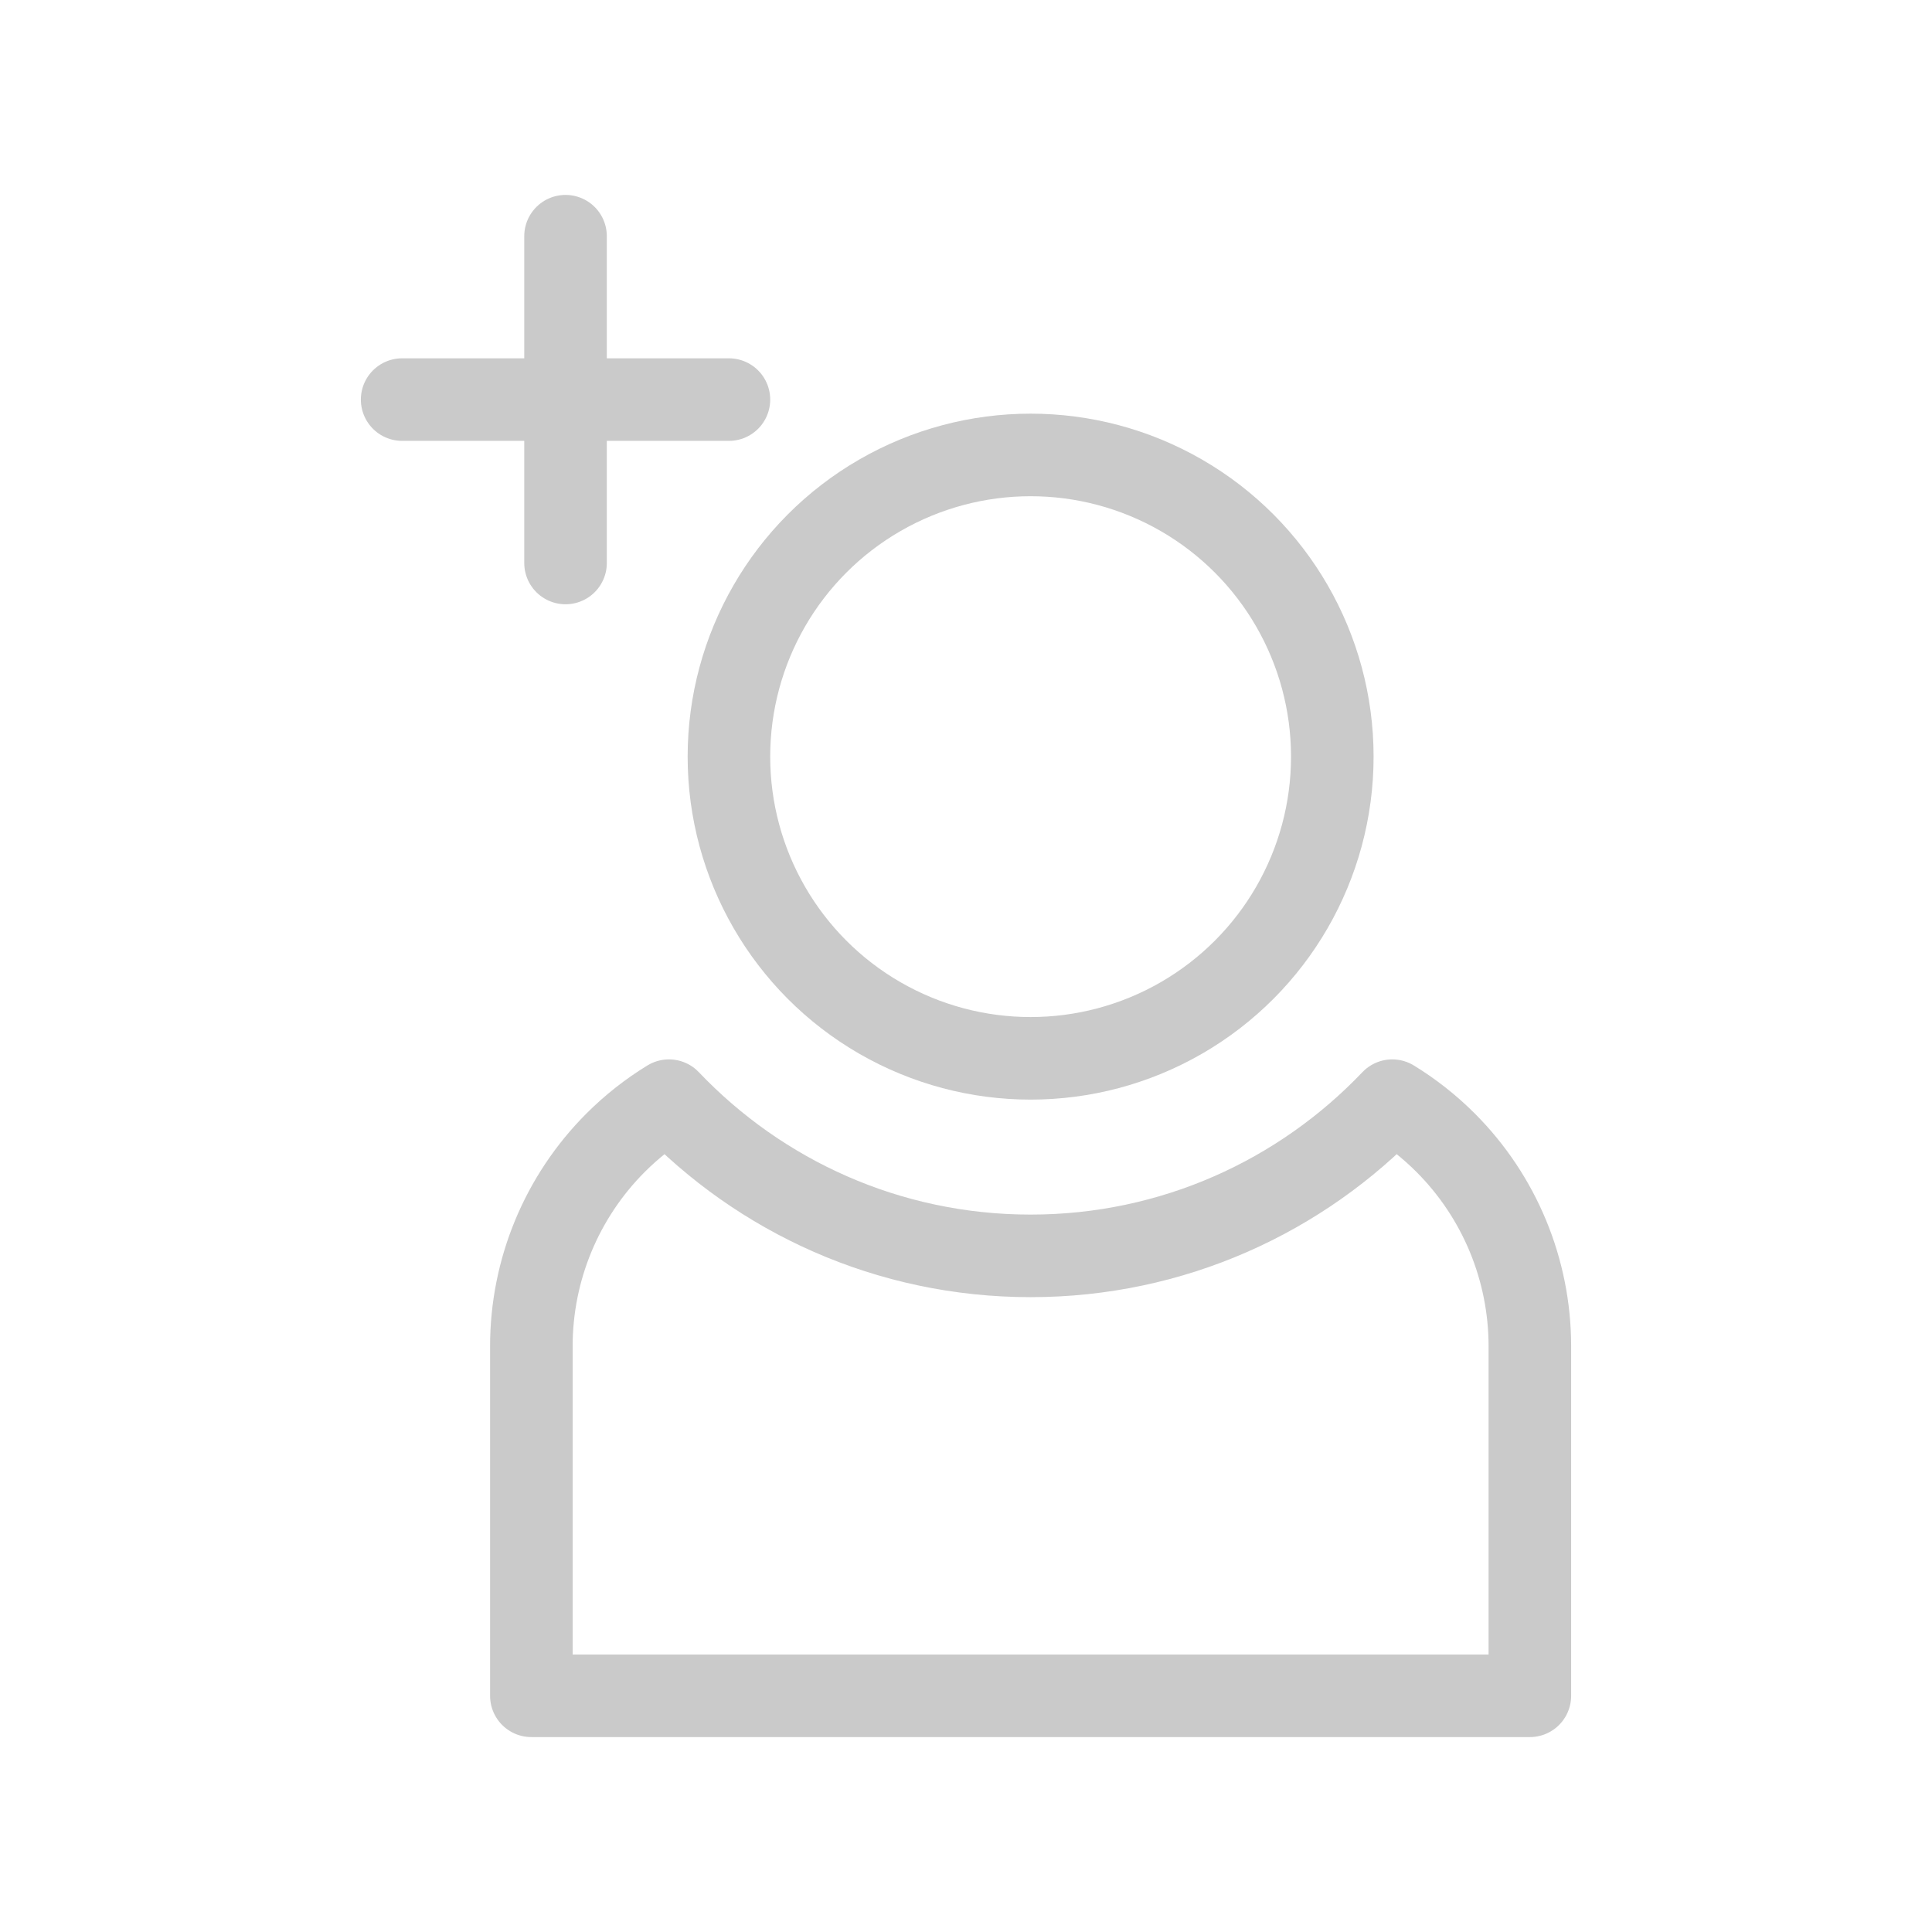
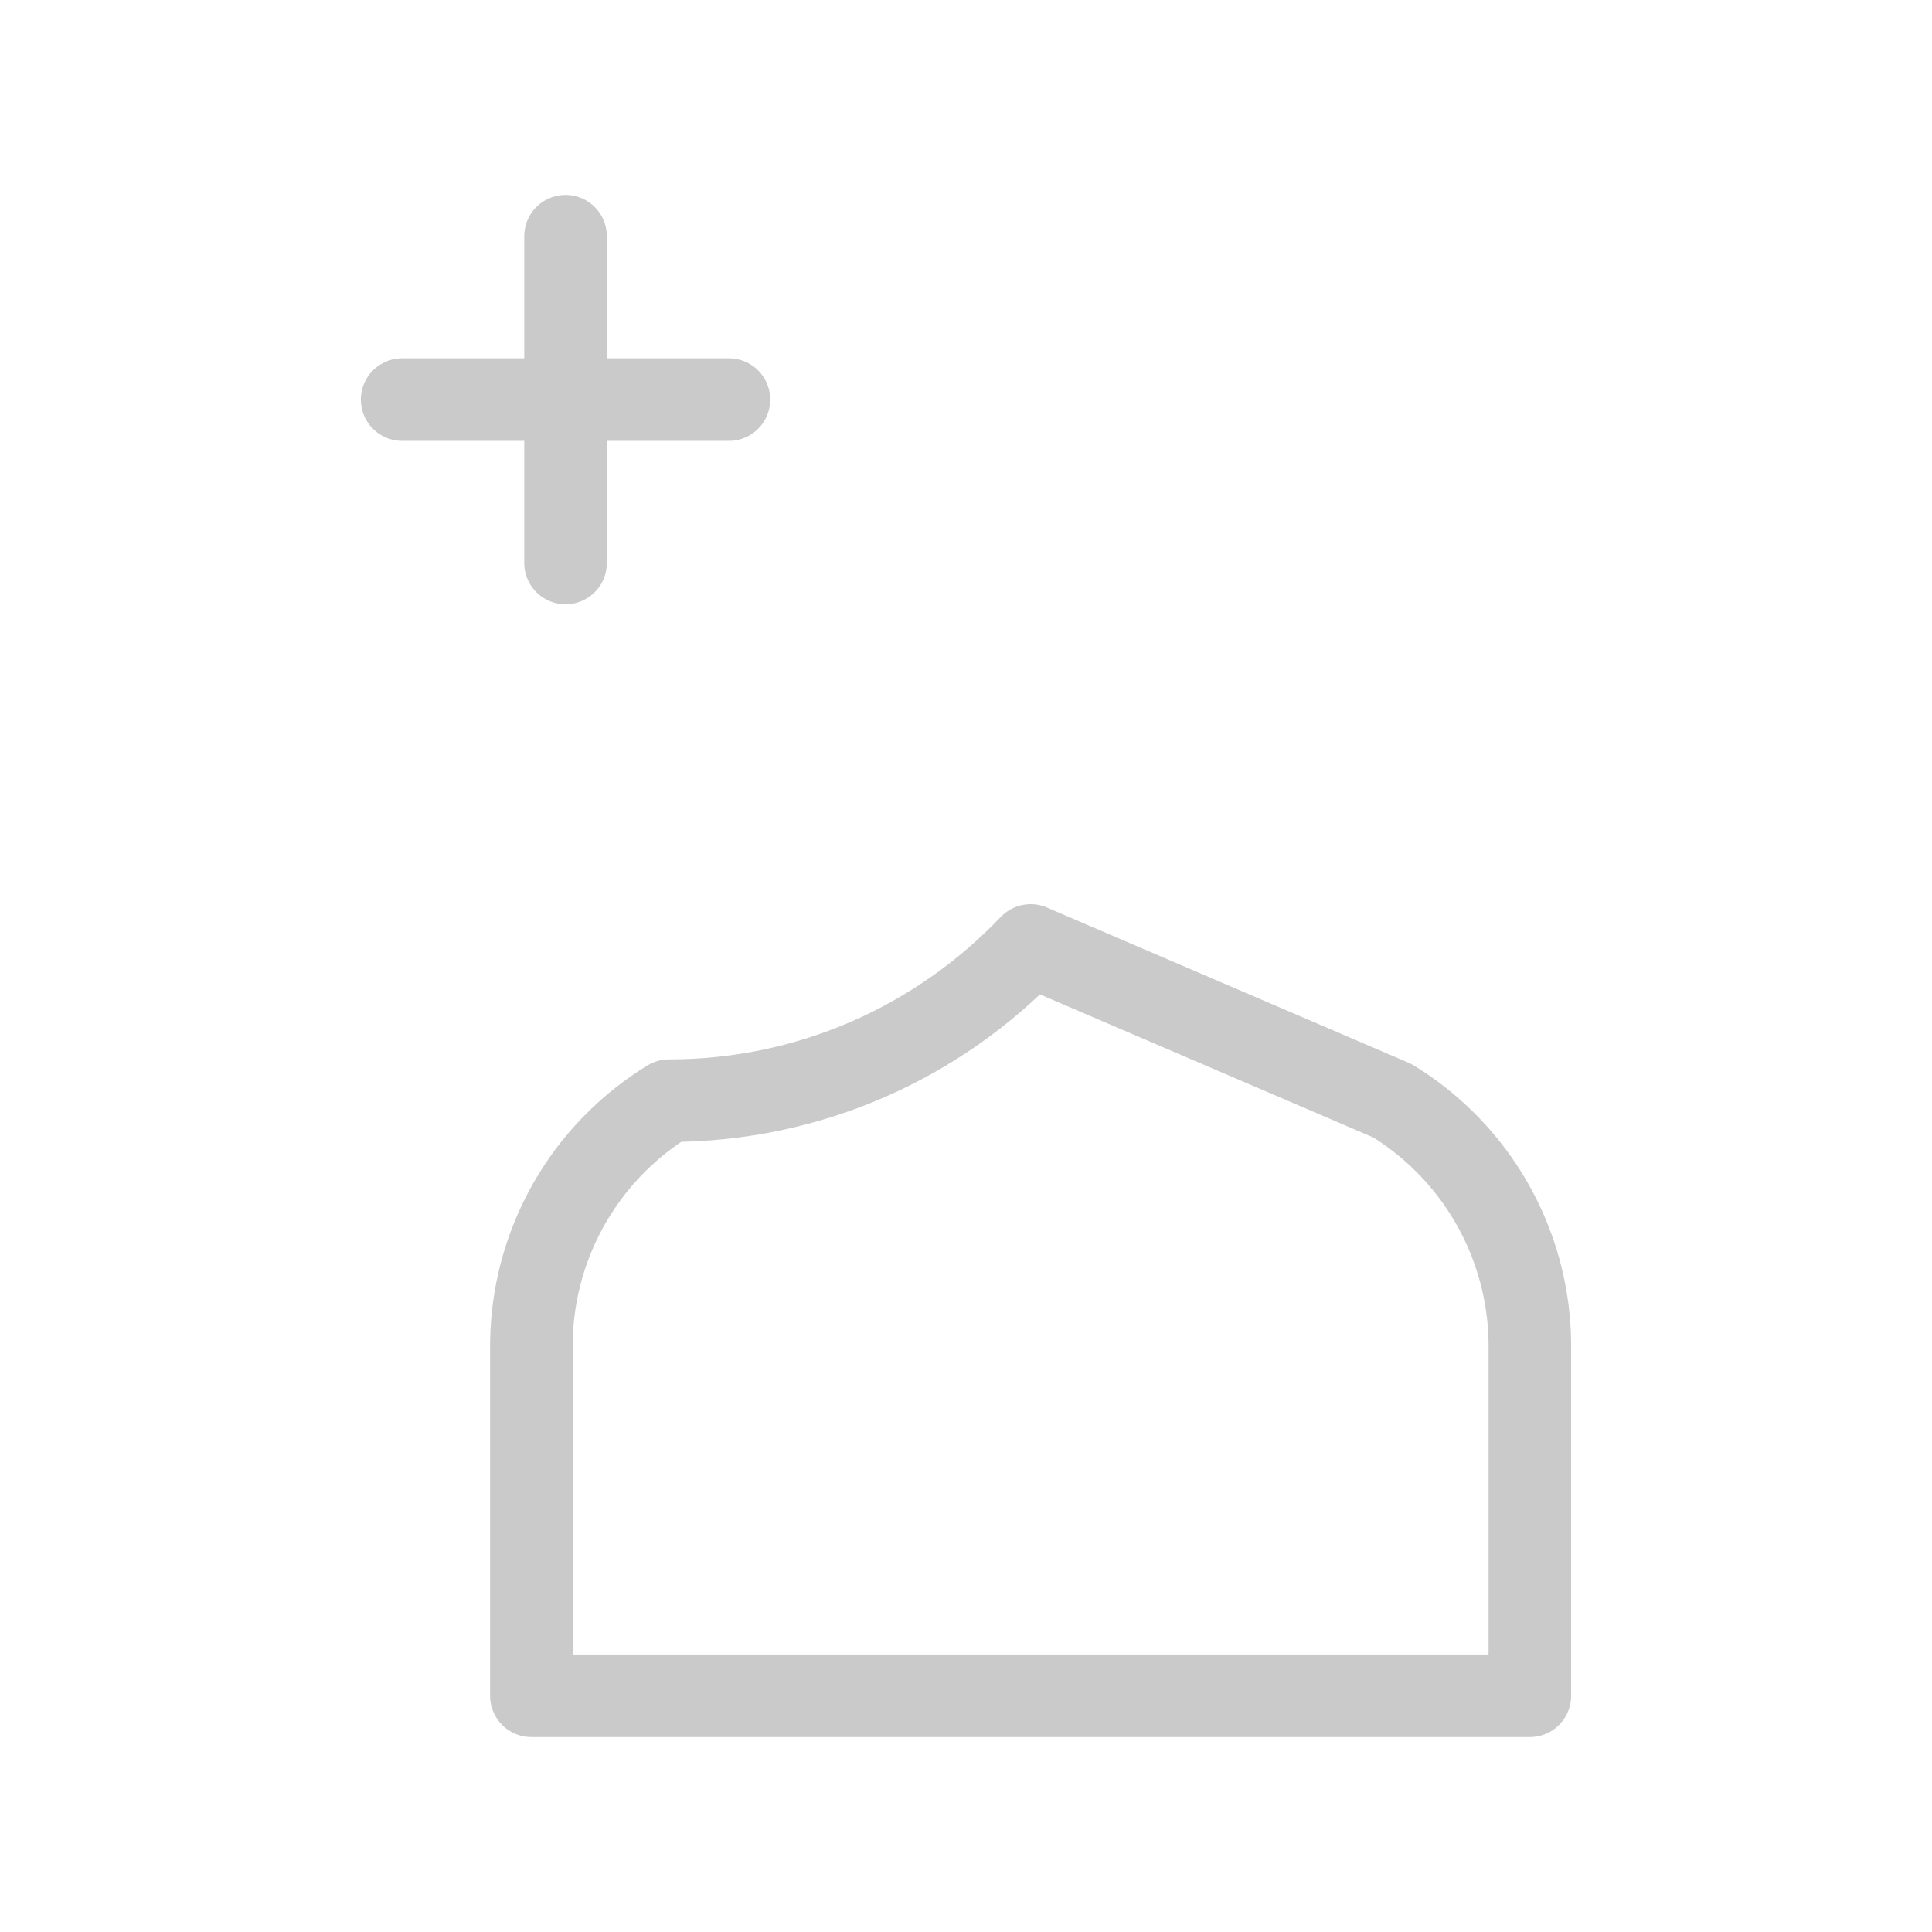
<svg xmlns="http://www.w3.org/2000/svg" width="100%" height="100%" viewBox="0 0 128 128" version="1.1" xml:space="preserve" style="fill-rule:evenodd;clip-rule:evenodd;stroke-linecap:round;stroke-linejoin:round;stroke-miterlimit:1.5;">
  <rect id="Artboard24" x="0" y="0" width="128" height="128" style="fill:none;" />
-   <circle cx="68.281" cy="50.129" r="19.988" style="fill:none;stroke:#cacaca;stroke-width:5.47px;" />
-   <path d="M92.241,72.922c1.272,0.778 2.458,1.709 3.53,2.781c3.577,3.577 5.586,8.428 5.586,13.486l0,23.162l-66.153,-0l0,-23.162c0,-5.058 2.01,-9.909 5.586,-13.486c1.072,-1.072 2.258,-2.003 3.53,-2.781c6.027,6.333 14.536,10.283 23.961,10.283c9.424,0 17.933,-3.95 23.96,-10.283Z" style="fill:none;stroke:#cacaca;stroke-width:5.47px;" />
+   <path d="M92.241,72.922c1.272,0.778 2.458,1.709 3.53,2.781c3.577,3.577 5.586,8.428 5.586,13.486l0,23.162l-66.153,-0l0,-23.162c0,-5.058 2.01,-9.909 5.586,-13.486c1.072,-1.072 2.258,-2.003 3.53,-2.781c9.424,0 17.933,-3.95 23.96,-10.283Z" style="fill:none;stroke:#cacaca;stroke-width:5.47px;" />
  <g>
    <path d="M37.468,15.649l-0,21.65" style="fill:none;stroke:#cacaca;stroke-width:5.47px;" />
    <path d="M26.643,26.474l21.65,0" style="fill:none;stroke:#cacaca;stroke-width:5.47px;" />
  </g>
</svg>